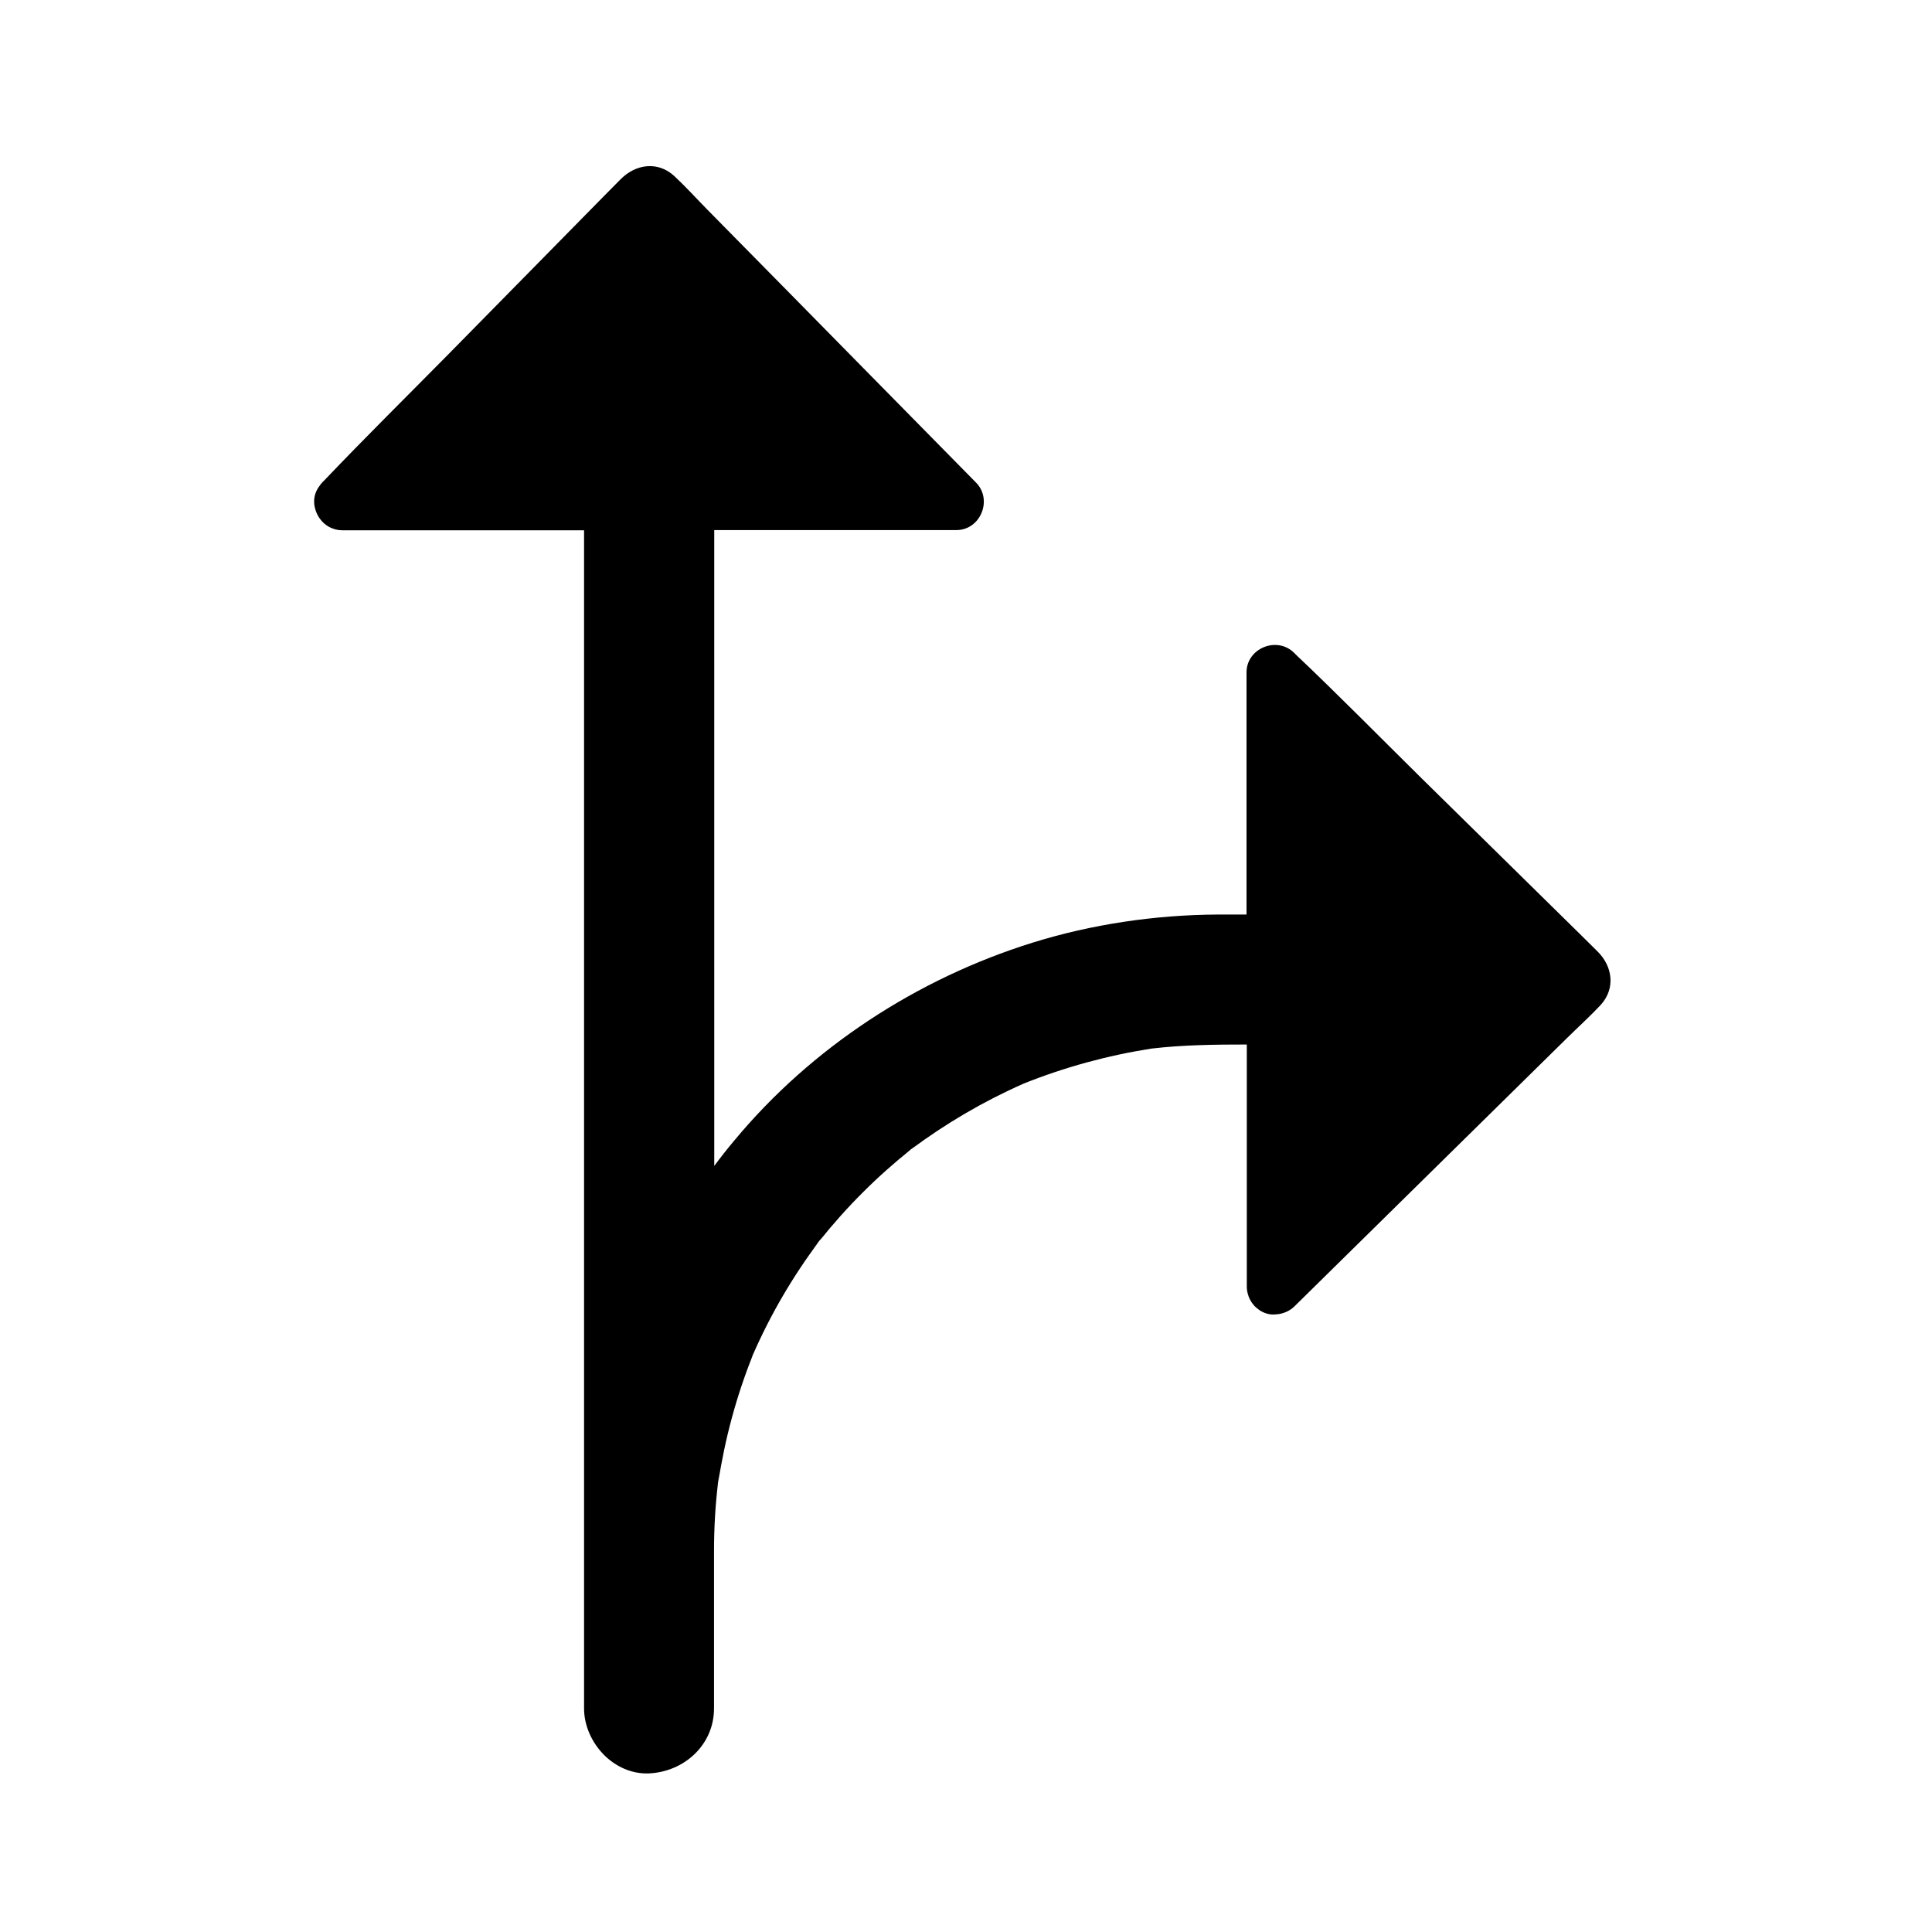
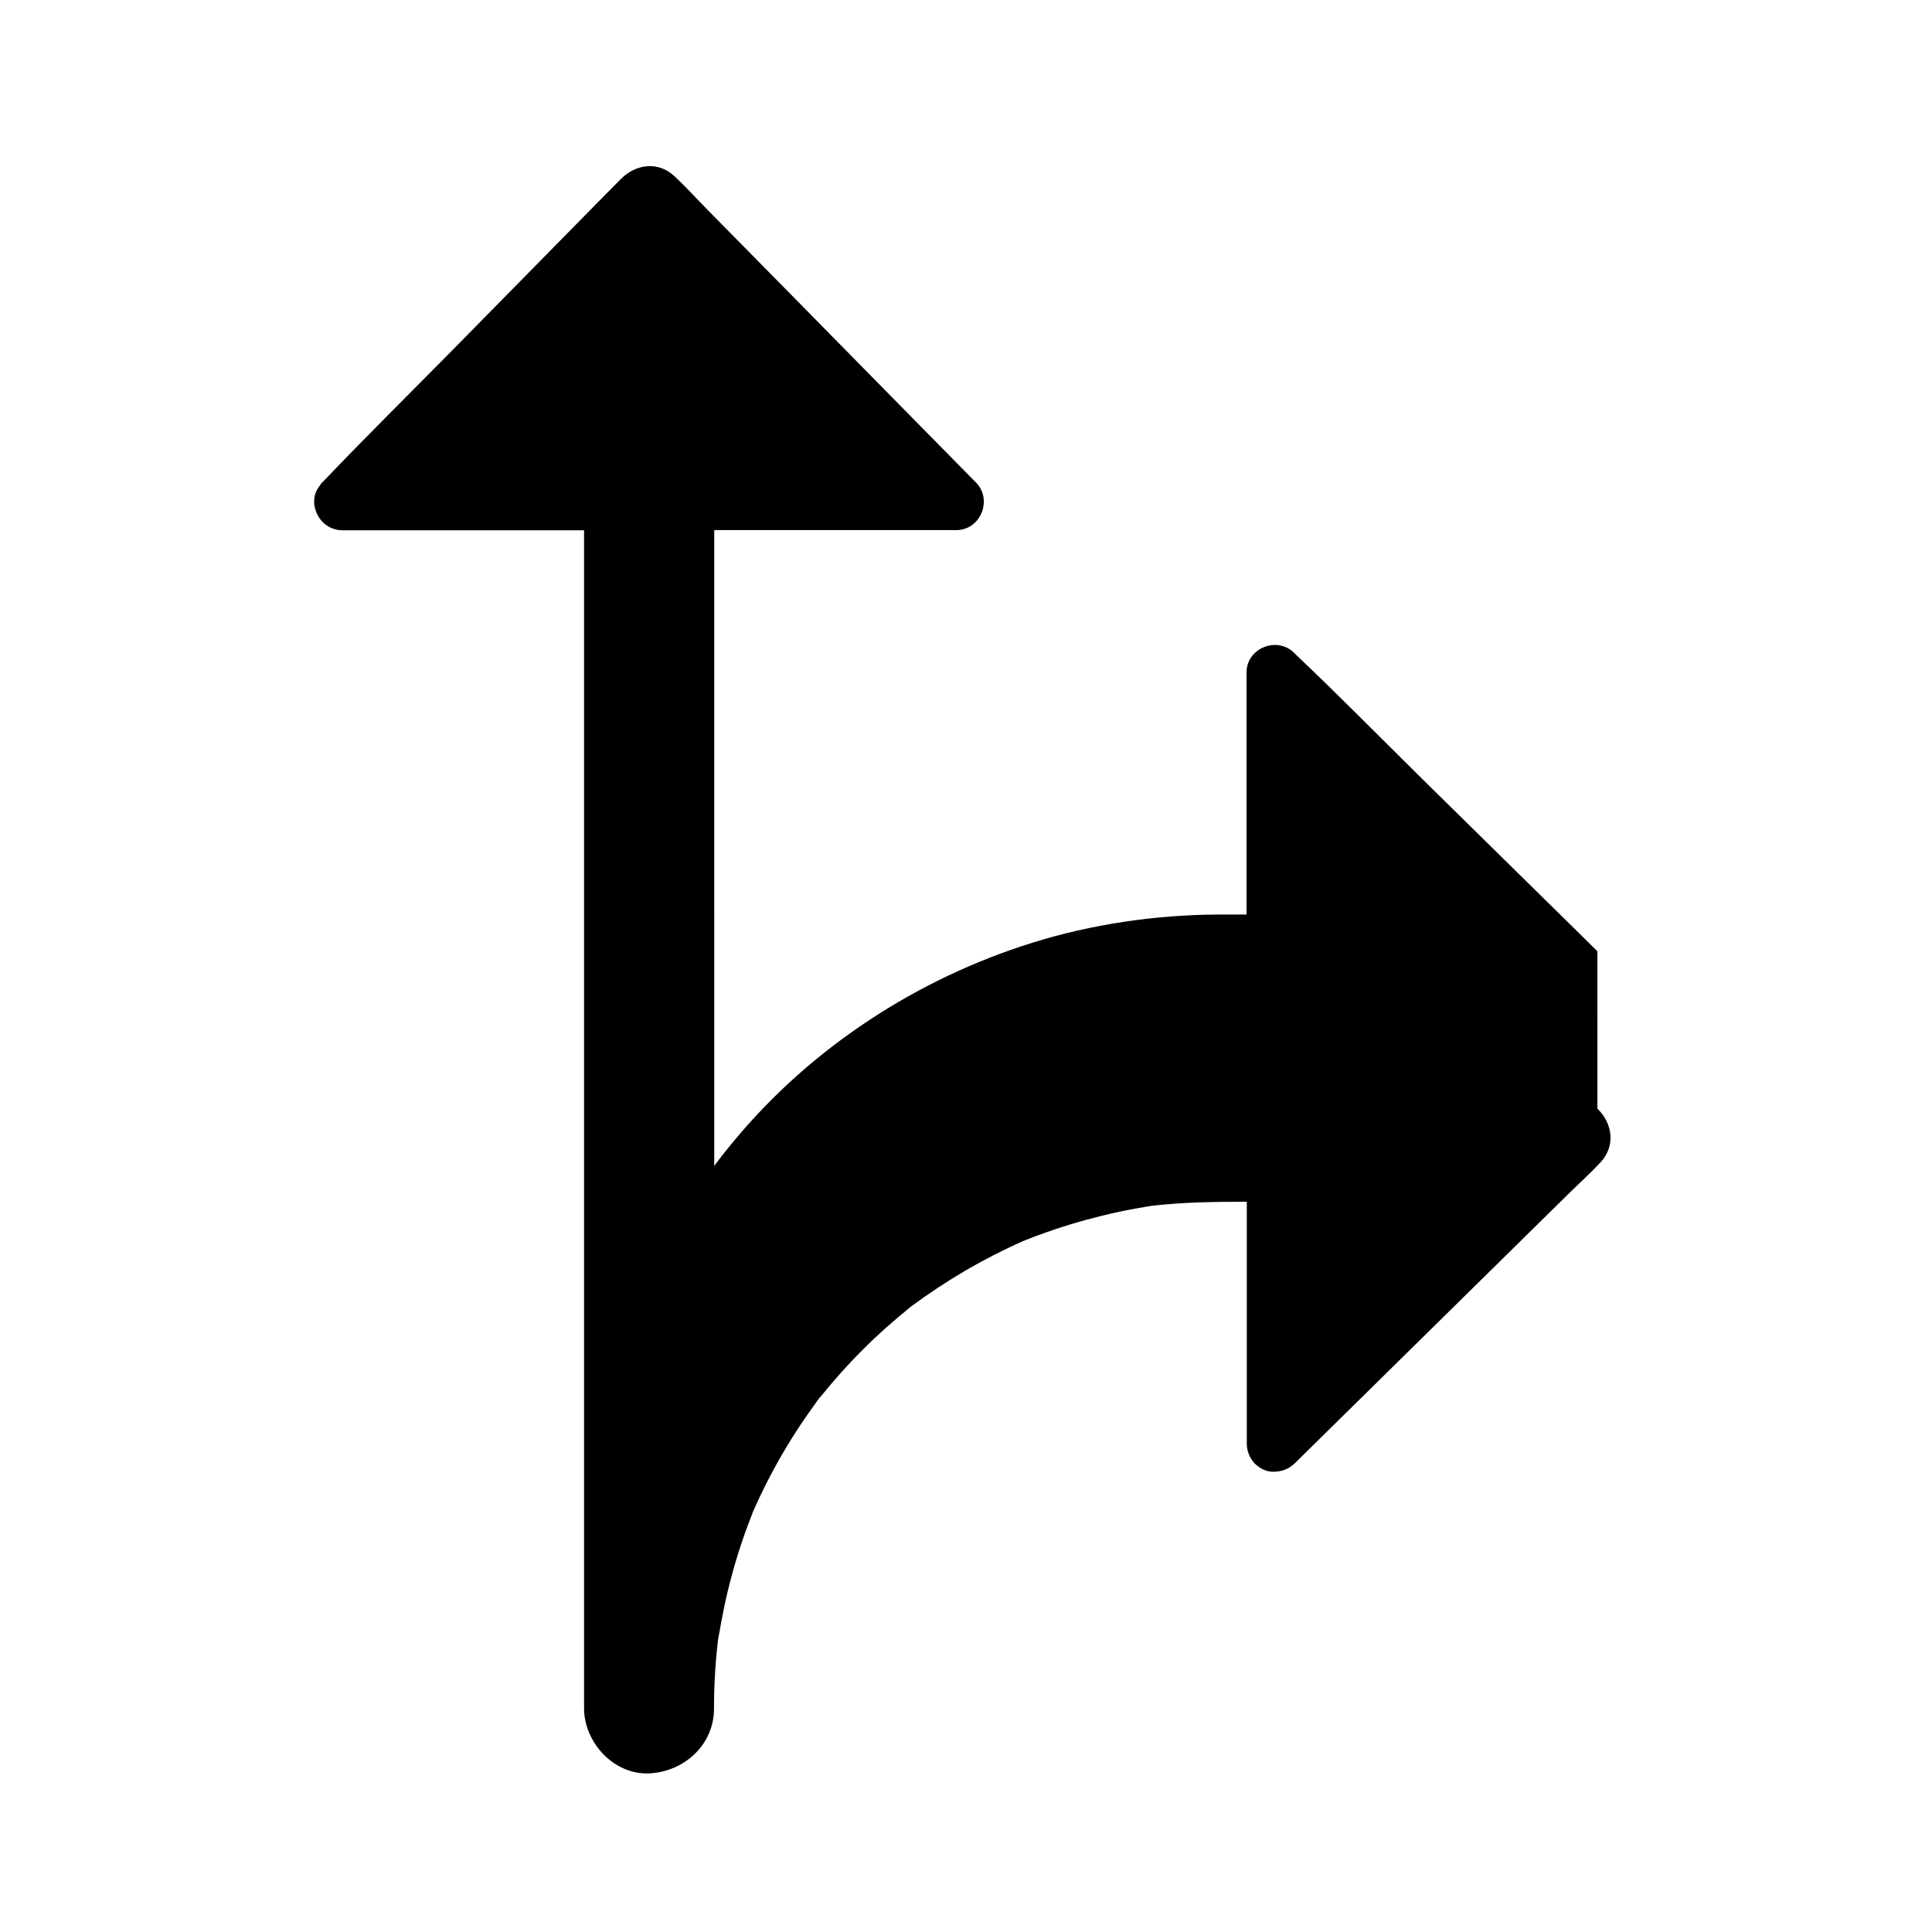
<svg xmlns="http://www.w3.org/2000/svg" fill="#000000" width="800px" height="800px" version="1.1" viewBox="144 144 512 512">
-   <path d="m567.33 396.11c-1.523-1.523-3.051-3-4.574-4.527-13.973-13.727-27.898-27.453-41.871-41.18-11.121-10.973-22.09-22.141-33.406-32.867l-0.543-0.543c-4.527-4.477-12.594-1.23-12.594 5.215v64.156h-7.723c-16.531 0.098-33.309 2.559-49.051 7.477-30.453 9.496-58.5 27.75-78.918 52.348-1.871 2.215-3.641 4.477-5.363 6.789l-0.004-168.5h64.156c6.445 0 9.691-8.07 5.215-12.594-9.25-9.398-18.5-18.793-27.75-28.191-14.465-14.711-28.93-29.422-43.445-44.133-2.902-2.953-5.707-6.051-8.707-8.855-4.379-4.082-10.234-3.246-14.219 0.738-1.523 1.523-3 3.051-4.527 4.574-13.727 13.973-27.453 27.898-41.18 41.871-10.973 11.121-22.09 22.09-32.867 33.406l-0.543 0.543c-0.246 0.246-0.441 0.492-0.59 0.738-0.051 0.051-0.098 0.098-0.148 0.195-0.934 1.23-1.477 2.707-1.426 4.328 0 0.395 0.051 0.836 0.148 1.23 0.441 2.215 1.82 4.184 3.738 5.266 0.051 0.051 0.148 0.051 0.195 0.098 0.051 0.051 0.148 0.051 0.195 0.098 0.934 0.441 1.969 0.738 3.102 0.738h64.156v312.22c0 4.527 2.016 8.953 5.164 12.203 3.148 3.199 7.43 5.215 12.055 5.019 9.348-0.441 17.219-7.578 17.219-17.219v-41.672c0-6.102 0.344-12.203 1.082-18.254-0.098 0.738-0.195 1.426-0.297 2.164 0.195-1.523 0.395-3.051 0.641-4.574-0.098 0.789-0.195 1.625-0.297 2.41 1.77-11.562 4.82-22.926 9.199-33.801-0.246 0.59-0.543 1.18-0.789 1.82 0.59-1.379 1.133-2.754 1.723-4.133-0.297 0.738-0.641 1.477-0.934 2.262 4.676-10.676 10.578-20.762 17.562-30.062-0.492 0.641-1.031 1.277-1.523 1.918 0.887-1.18 1.77-2.312 2.707-3.492-0.395 0.492-0.789 1.031-1.133 1.523 7.133-8.953 15.254-17.074 24.207-24.207-0.543 0.395-1.031 0.789-1.574 1.18 1.18-0.887 2.312-1.82 3.492-2.707-0.641 0.492-1.23 0.984-1.871 1.477 9.25-6.887 19.238-12.742 29.816-17.418 10.922-4.379 22.289-7.477 33.898-9.297-0.738 0.098-1.477 0.195-2.215 0.297 1.523-0.195 3.051-0.395 4.574-0.641-0.789 0.098-1.574 0.195-2.363 0.344 8.414-0.984 16.828-1.082 25.289-1.082v64.156c0 0.836 0.148 1.672 0.441 2.461v0.051c0.344 0.984 0.934 1.918 1.672 2.707 0.344 0.344 0.738 0.641 1.133 0.934 0 0 0.051 0 0.051 0.051 1.18 0.789 2.559 1.277 4.035 1.18 0.344 0 0.688-0.051 1.031-0.098h0.098c1.523-0.246 2.953-0.887 4.133-2.016 9.398-9.25 18.793-18.5 28.191-27.75 14.711-14.465 29.422-28.98 44.133-43.445 2.953-2.902 6.051-5.707 8.855-8.707 4.008-4.379 3.172-10.285-0.863-14.219z" />
+   <path d="m567.33 396.11c-1.523-1.523-3.051-3-4.574-4.527-13.973-13.727-27.898-27.453-41.871-41.18-11.121-10.973-22.09-22.141-33.406-32.867l-0.543-0.543c-4.527-4.477-12.594-1.23-12.594 5.215v64.156h-7.723c-16.531 0.098-33.309 2.559-49.051 7.477-30.453 9.496-58.5 27.75-78.918 52.348-1.871 2.215-3.641 4.477-5.363 6.789l-0.004-168.5h64.156c6.445 0 9.691-8.07 5.215-12.594-9.25-9.398-18.5-18.793-27.75-28.191-14.465-14.711-28.93-29.422-43.445-44.133-2.902-2.953-5.707-6.051-8.707-8.855-4.379-4.082-10.234-3.246-14.219 0.738-1.523 1.523-3 3.051-4.527 4.574-13.727 13.973-27.453 27.898-41.18 41.871-10.973 11.121-22.09 22.09-32.867 33.406l-0.543 0.543c-0.246 0.246-0.441 0.492-0.59 0.738-0.051 0.051-0.098 0.098-0.148 0.195-0.934 1.23-1.477 2.707-1.426 4.328 0 0.395 0.051 0.836 0.148 1.23 0.441 2.215 1.82 4.184 3.738 5.266 0.051 0.051 0.148 0.051 0.195 0.098 0.051 0.051 0.148 0.051 0.195 0.098 0.934 0.441 1.969 0.738 3.102 0.738h64.156v312.22c0 4.527 2.016 8.953 5.164 12.203 3.148 3.199 7.43 5.215 12.055 5.019 9.348-0.441 17.219-7.578 17.219-17.219c0-6.102 0.344-12.203 1.082-18.254-0.098 0.738-0.195 1.426-0.297 2.164 0.195-1.523 0.395-3.051 0.641-4.574-0.098 0.789-0.195 1.625-0.297 2.41 1.77-11.562 4.82-22.926 9.199-33.801-0.246 0.59-0.543 1.18-0.789 1.82 0.59-1.379 1.133-2.754 1.723-4.133-0.297 0.738-0.641 1.477-0.934 2.262 4.676-10.676 10.578-20.762 17.562-30.062-0.492 0.641-1.031 1.277-1.523 1.918 0.887-1.18 1.77-2.312 2.707-3.492-0.395 0.492-0.789 1.031-1.133 1.523 7.133-8.953 15.254-17.074 24.207-24.207-0.543 0.395-1.031 0.789-1.574 1.18 1.18-0.887 2.312-1.82 3.492-2.707-0.641 0.492-1.23 0.984-1.871 1.477 9.25-6.887 19.238-12.742 29.816-17.418 10.922-4.379 22.289-7.477 33.898-9.297-0.738 0.098-1.477 0.195-2.215 0.297 1.523-0.195 3.051-0.395 4.574-0.641-0.789 0.098-1.574 0.195-2.363 0.344 8.414-0.984 16.828-1.082 25.289-1.082v64.156c0 0.836 0.148 1.672 0.441 2.461v0.051c0.344 0.984 0.934 1.918 1.672 2.707 0.344 0.344 0.738 0.641 1.133 0.934 0 0 0.051 0 0.051 0.051 1.18 0.789 2.559 1.277 4.035 1.18 0.344 0 0.688-0.051 1.031-0.098h0.098c1.523-0.246 2.953-0.887 4.133-2.016 9.398-9.25 18.793-18.5 28.191-27.75 14.711-14.465 29.422-28.98 44.133-43.445 2.953-2.902 6.051-5.707 8.855-8.707 4.008-4.379 3.172-10.285-0.863-14.219z" />
</svg>